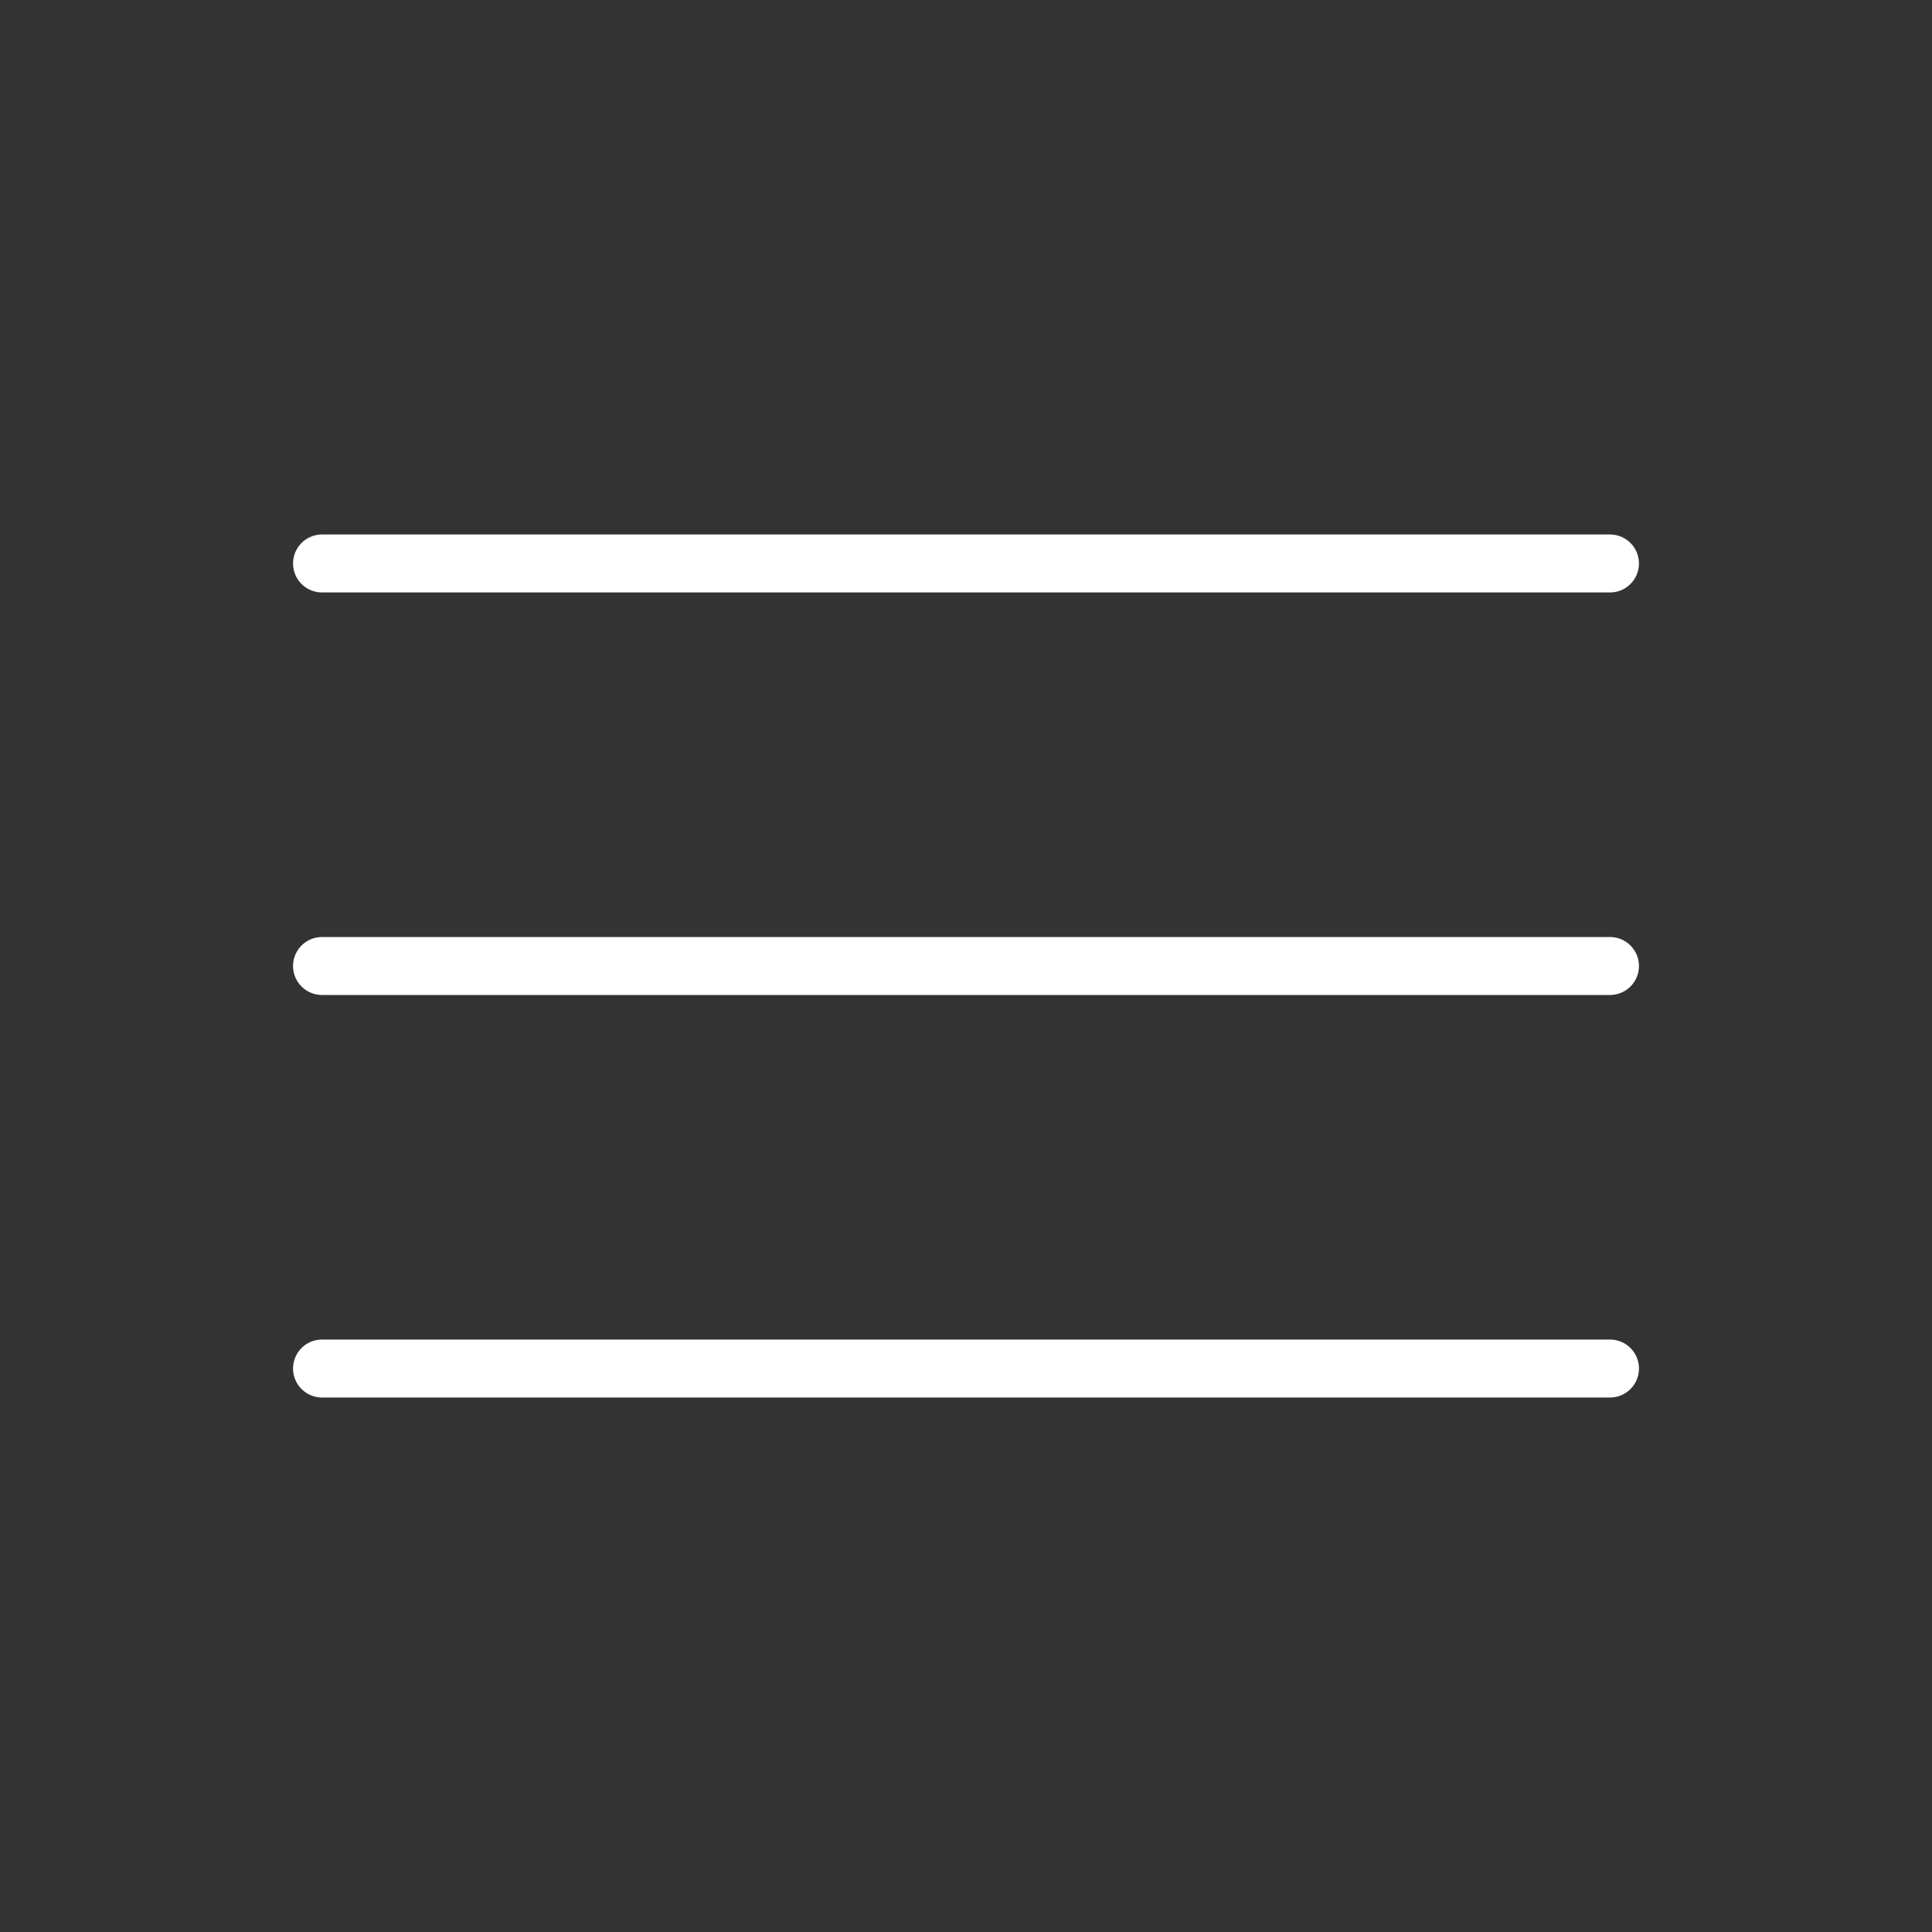
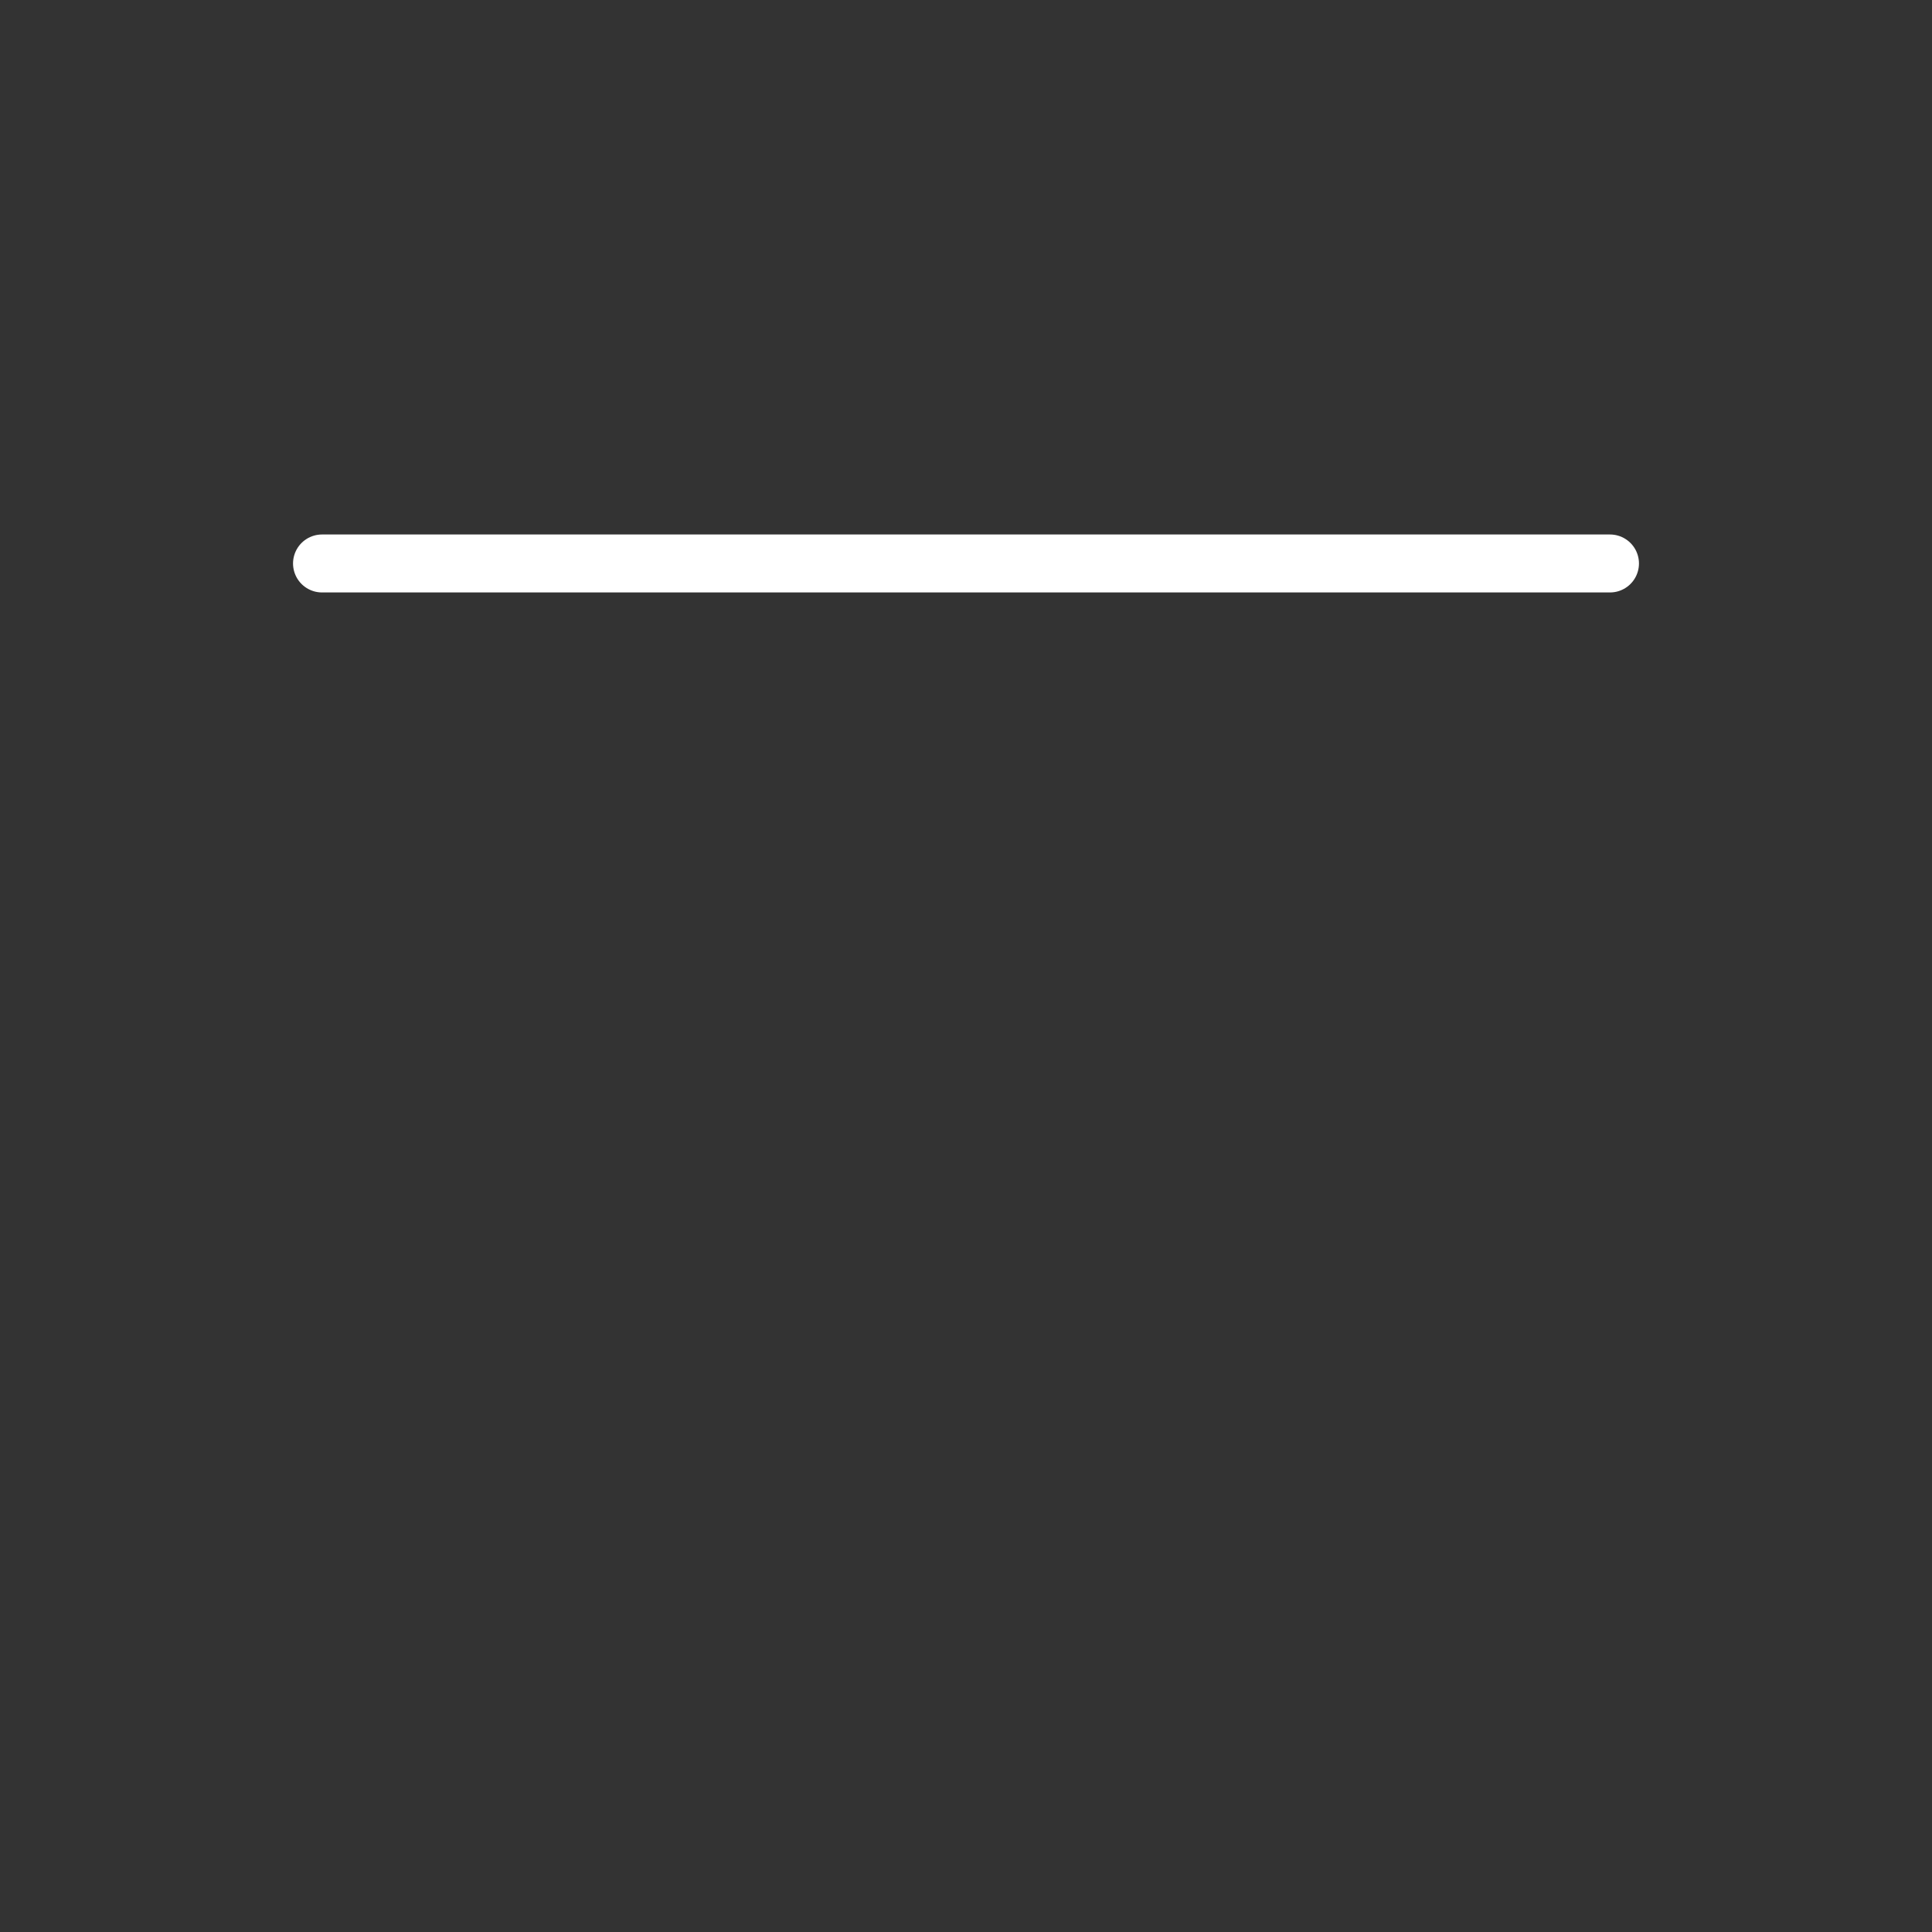
<svg xmlns="http://www.w3.org/2000/svg" width="40" height="40" viewBox="0 0 40 40" fill="none">
  <rect x="0" y="0" width="40" height="40" fill="#333333" stroke="none" />
  <path d="M33.333 11.666H6.667" stroke="white" stroke-width="1.2" stroke-linecap="round" />
-   <path d="M33.333 20H6.667" stroke="white" stroke-width="1.2" stroke-linecap="round" />
-   <path d="M33.333 28.334H6.667" stroke="white" stroke-width="1.2" stroke-linecap="round" />
</svg>